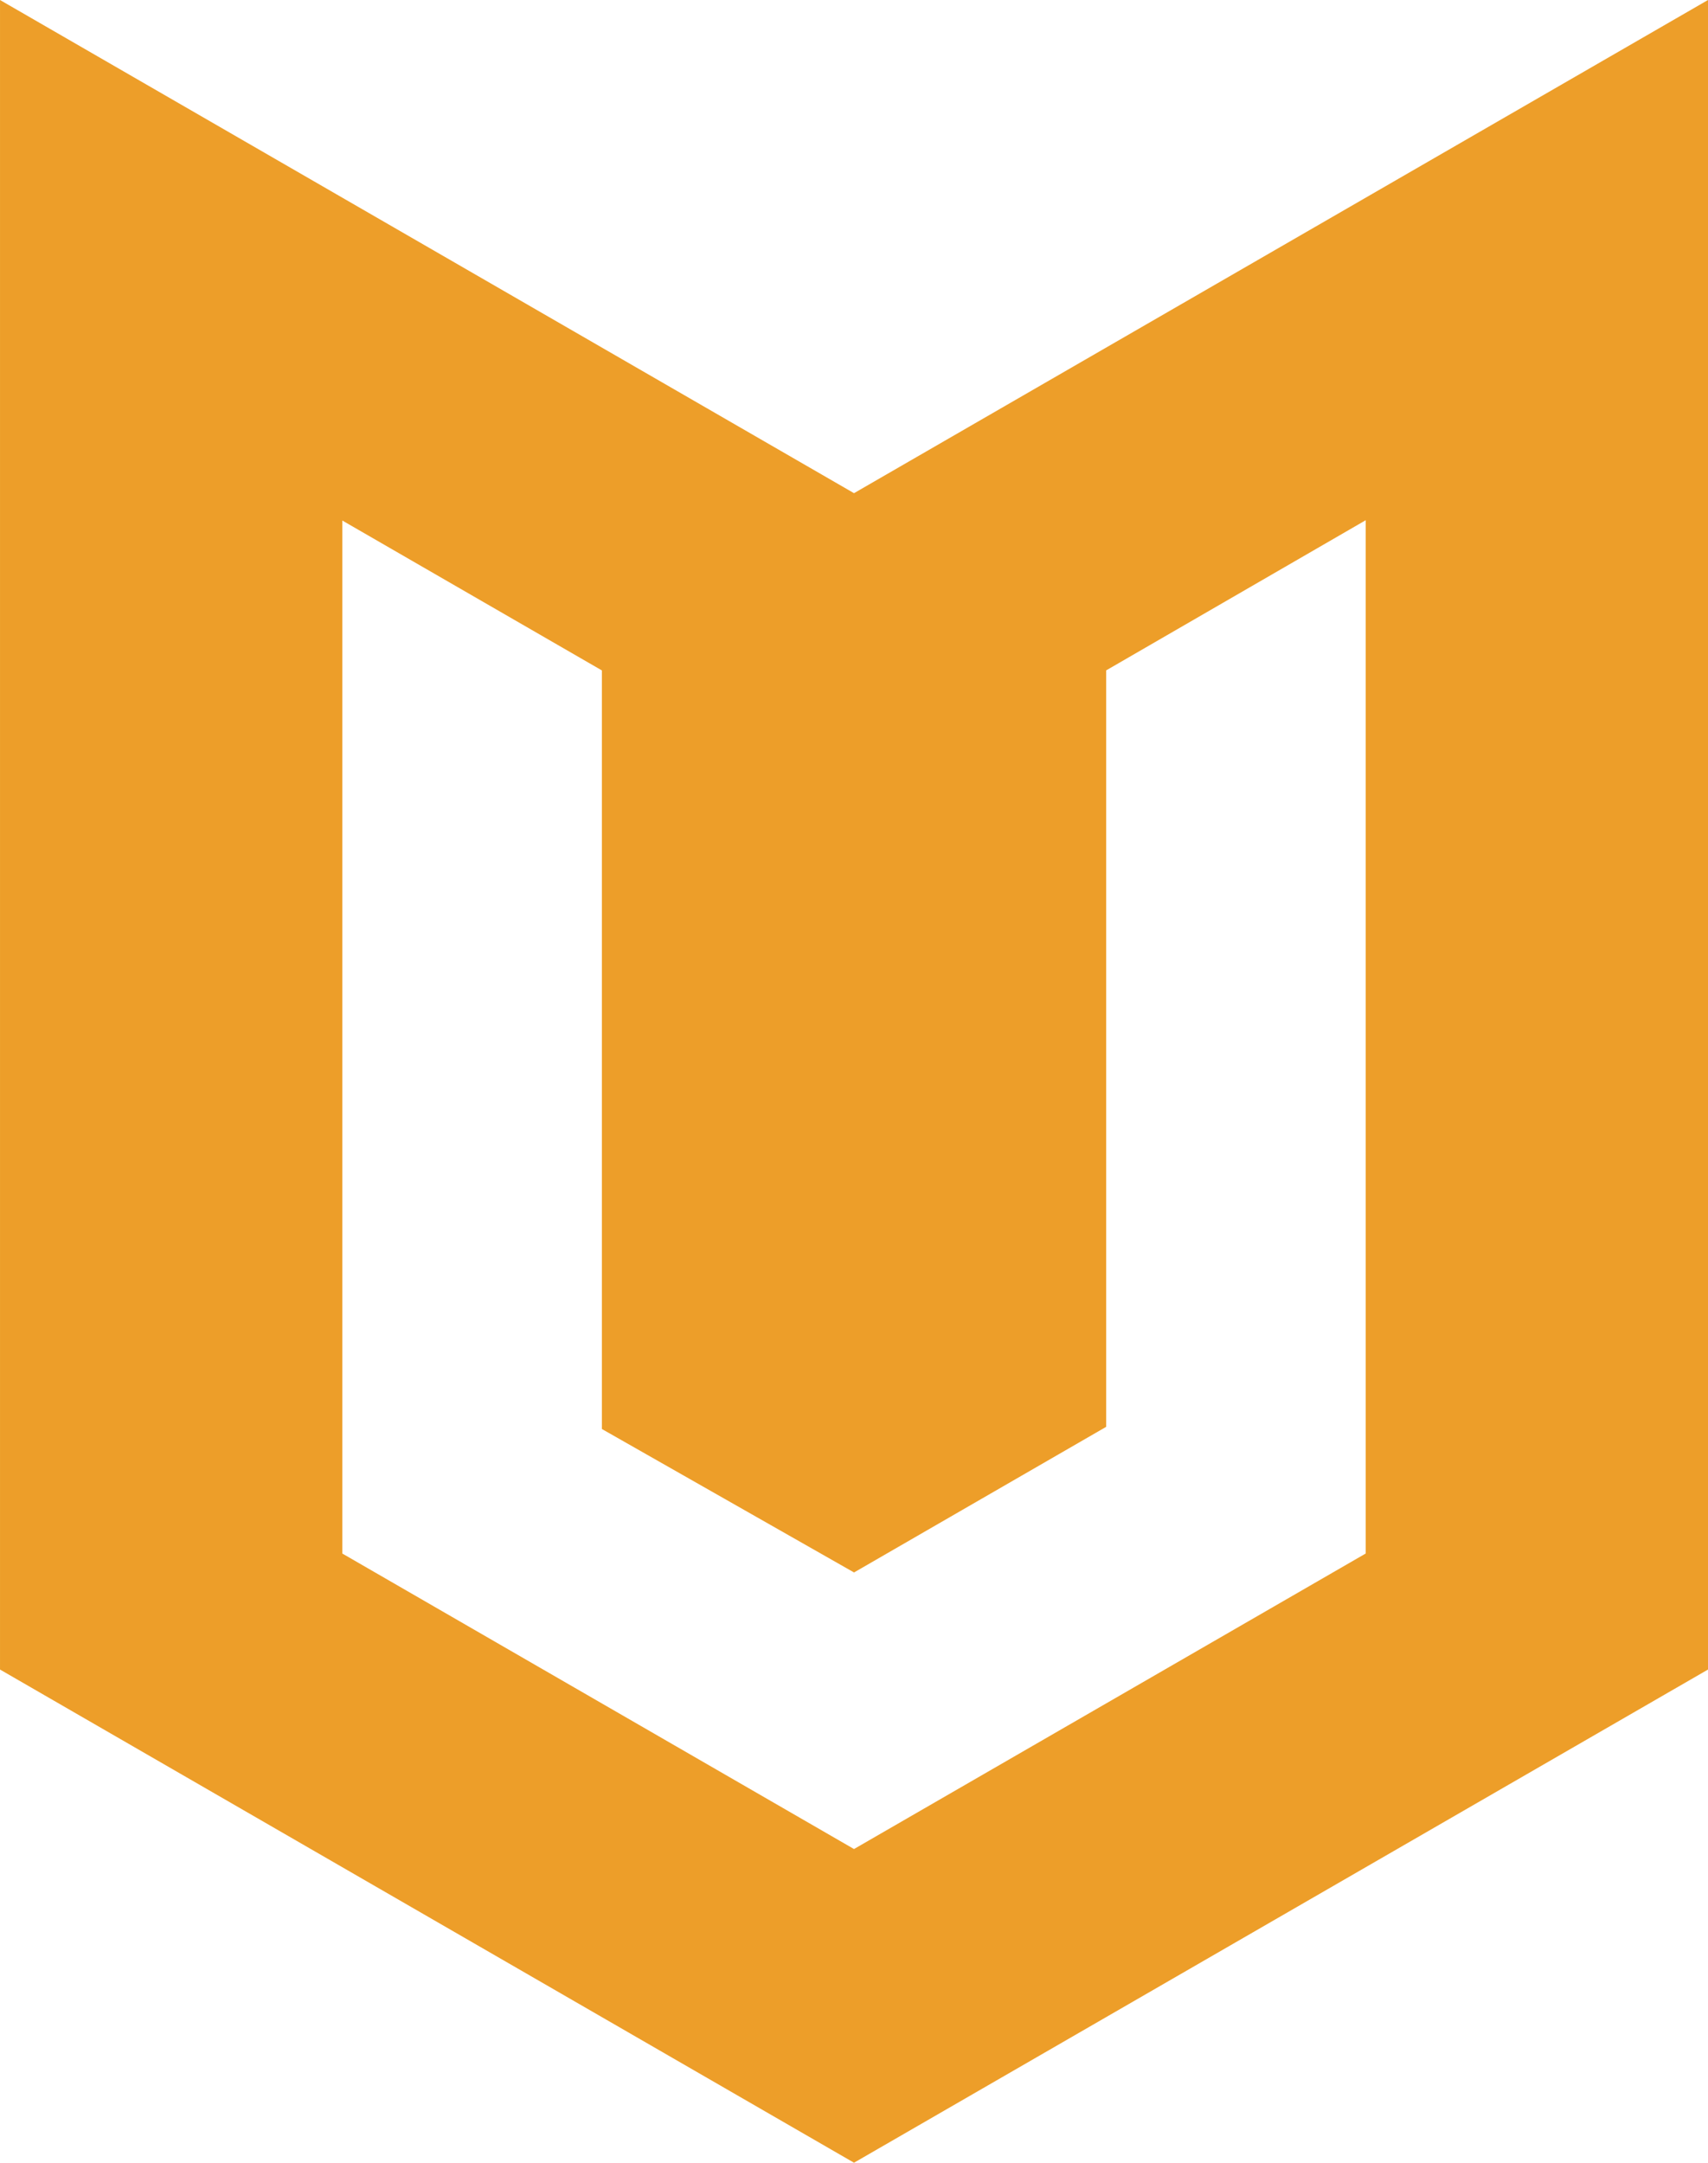
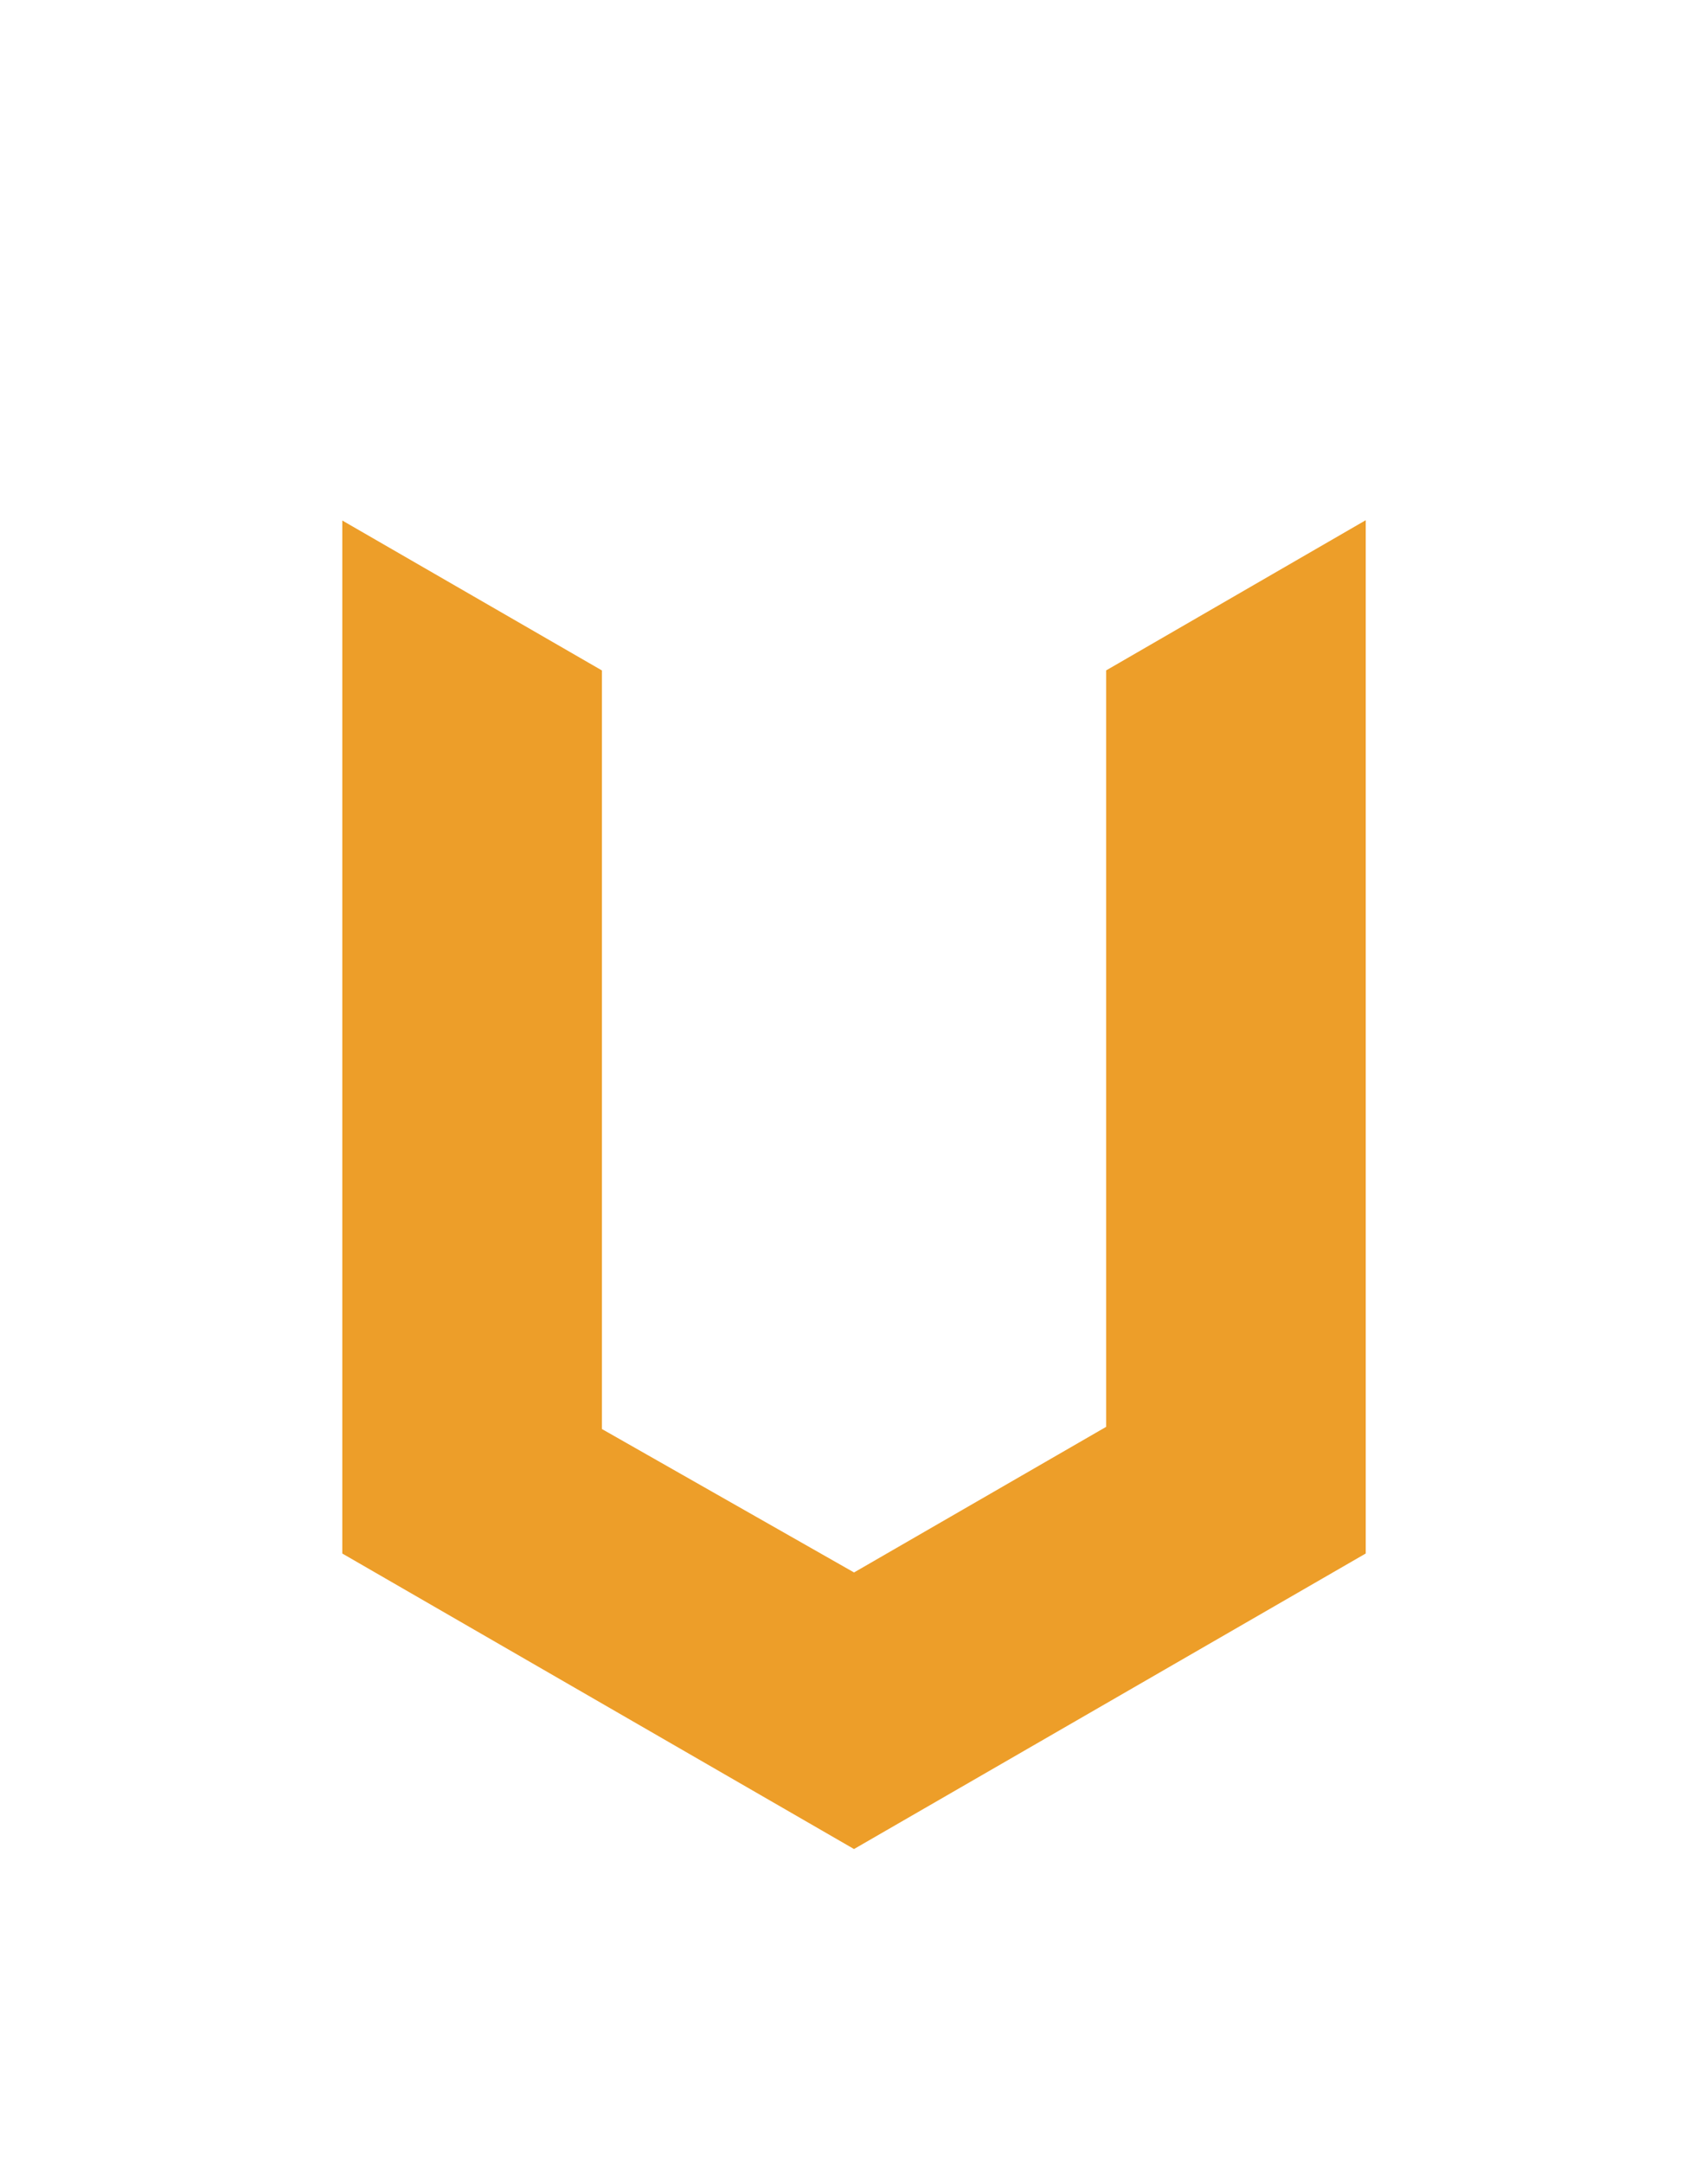
<svg xmlns="http://www.w3.org/2000/svg" width="155.801" height="197.219" viewBox="0 0 155.801 197.219">
-   <path d="M1300.585,303.441l-77.9-44.973V410.714l77.9,44.973,77.9-44.973V258.468Zm0,123.641-46.676-26.947v-94.2l23.679,13.67V388.78l23,13.081,23-13.28V319.6l23.675-13.694v94.226Z" transform="translate(-1222.684 -258.468)" fill="#ed9e29" />
+   <path d="M1300.585,303.441l-77.9-44.973V410.714V258.468Zm0,123.641-46.676-26.947v-94.2l23.679,13.67V388.78l23,13.081,23-13.28V319.6l23.675-13.694v94.226Z" transform="translate(-1222.684 -258.468)" fill="#ed9e29" />
</svg>